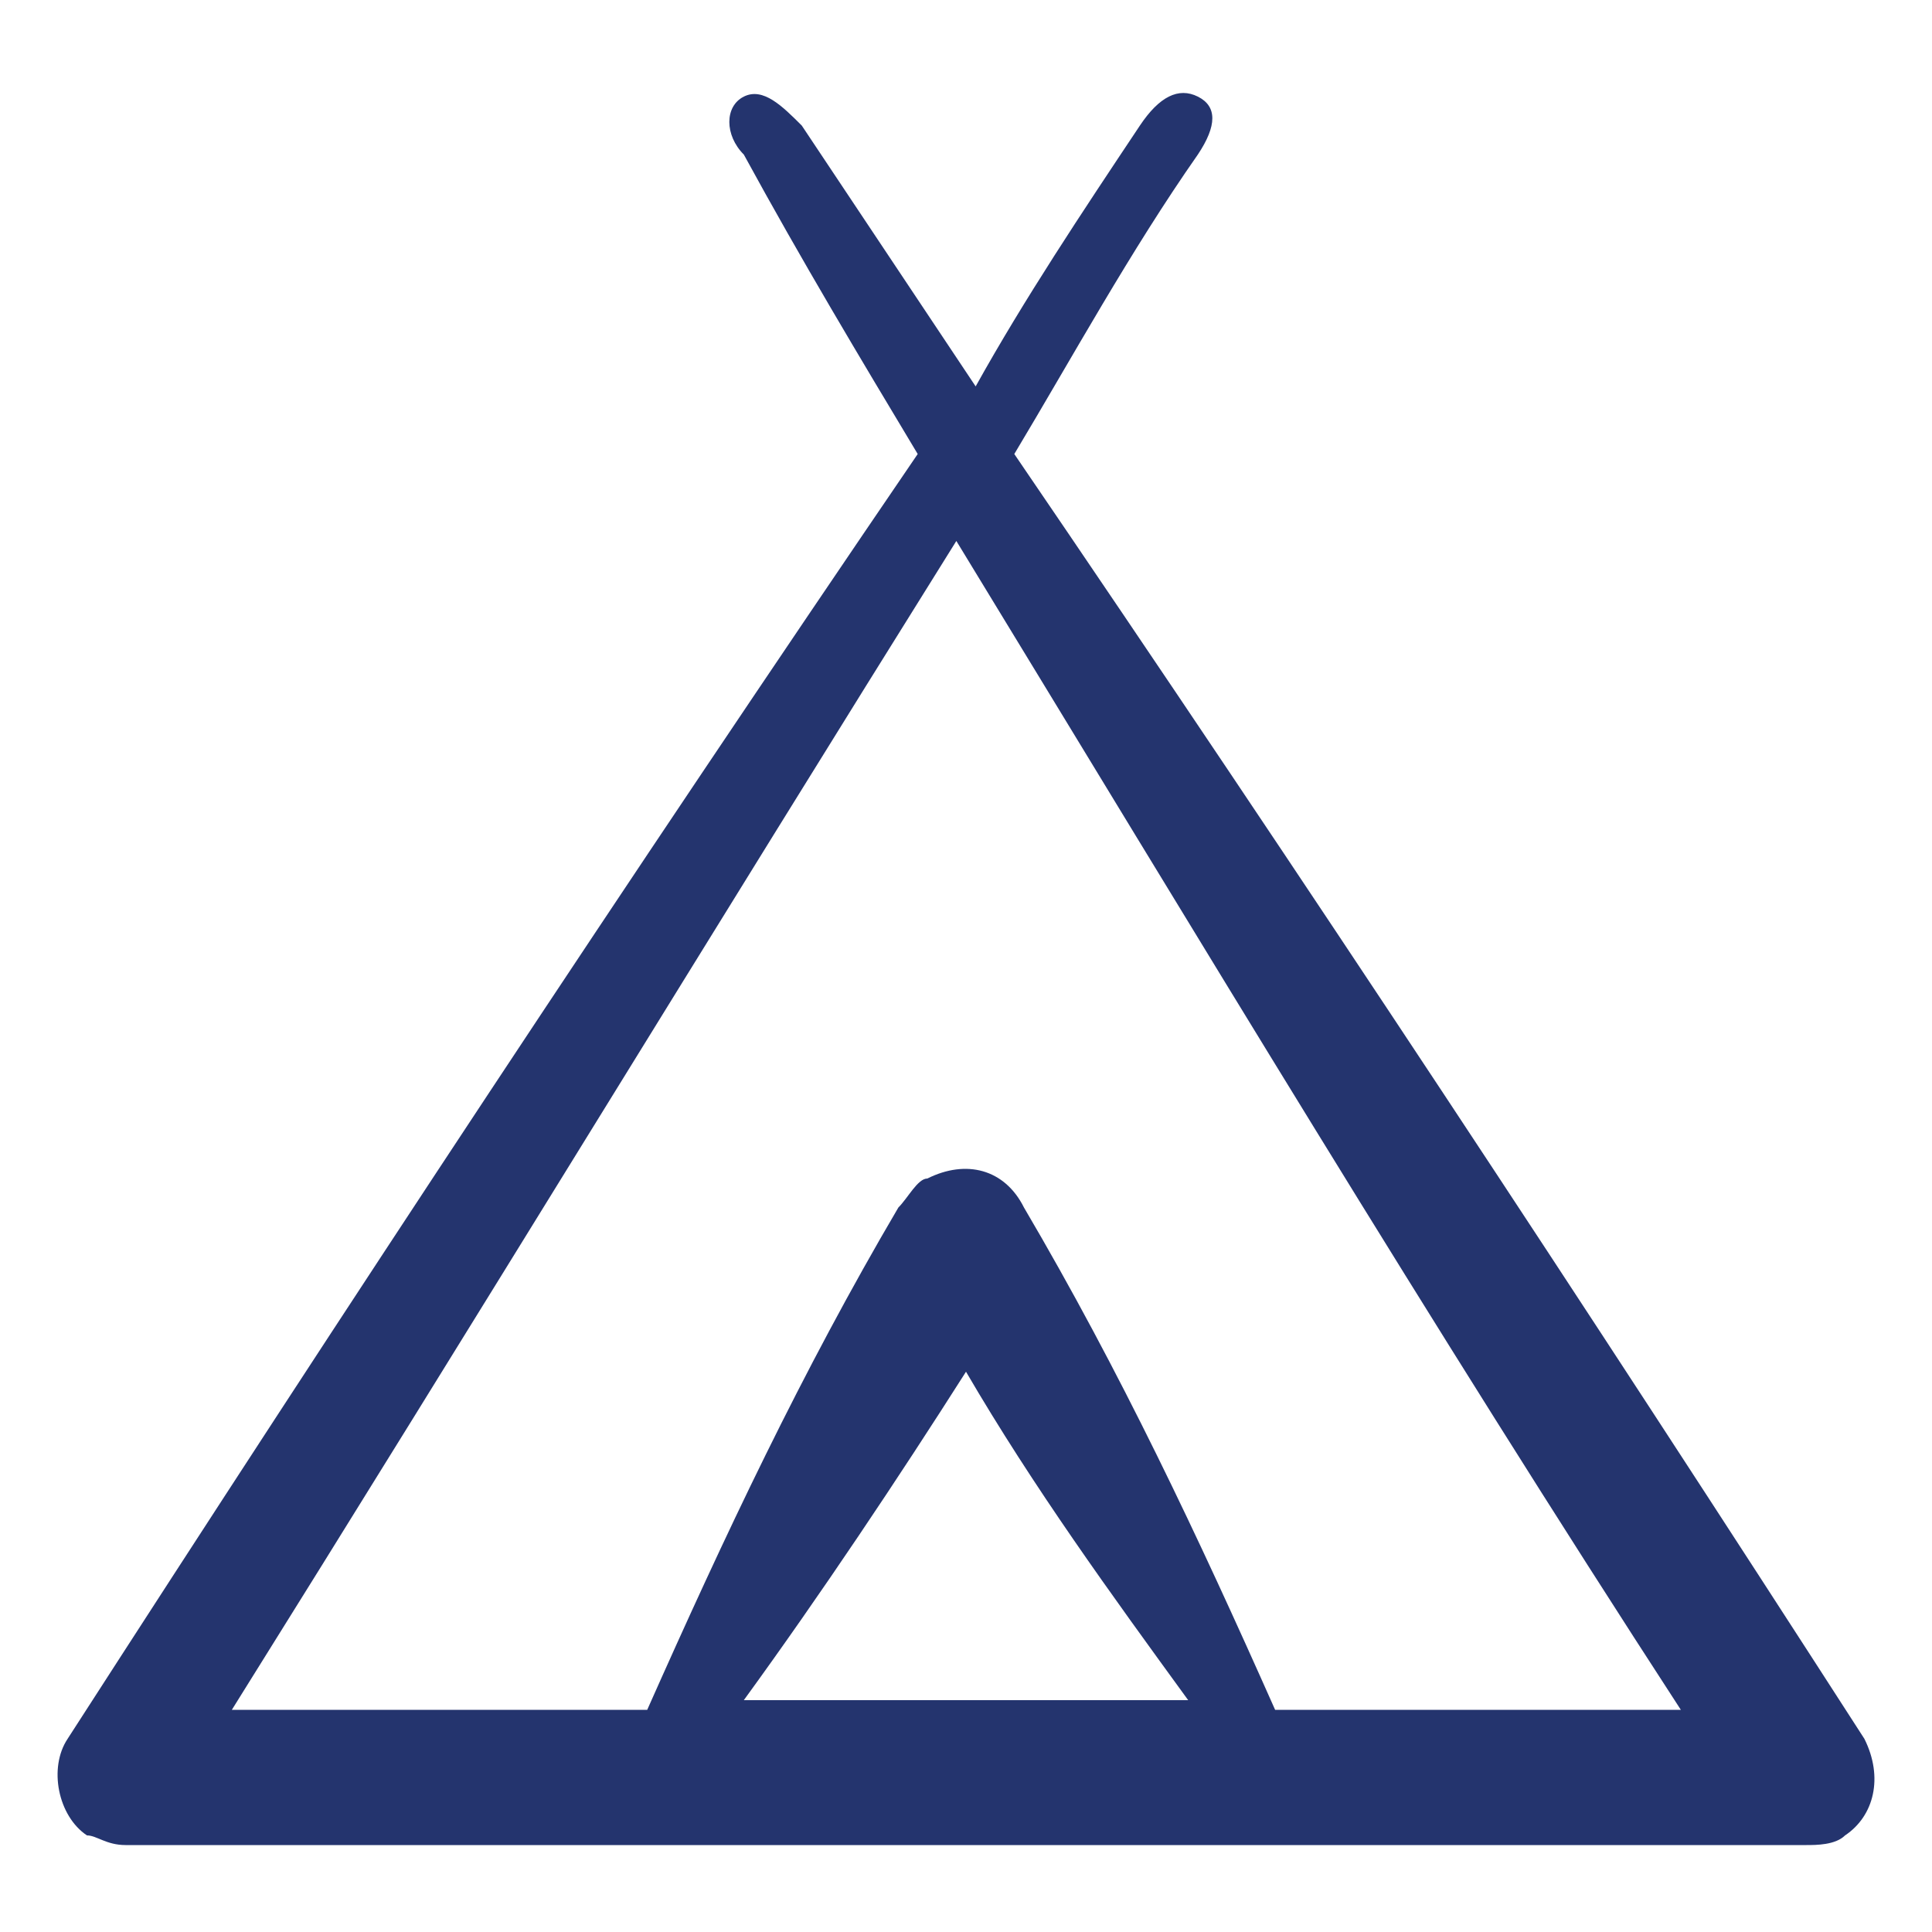
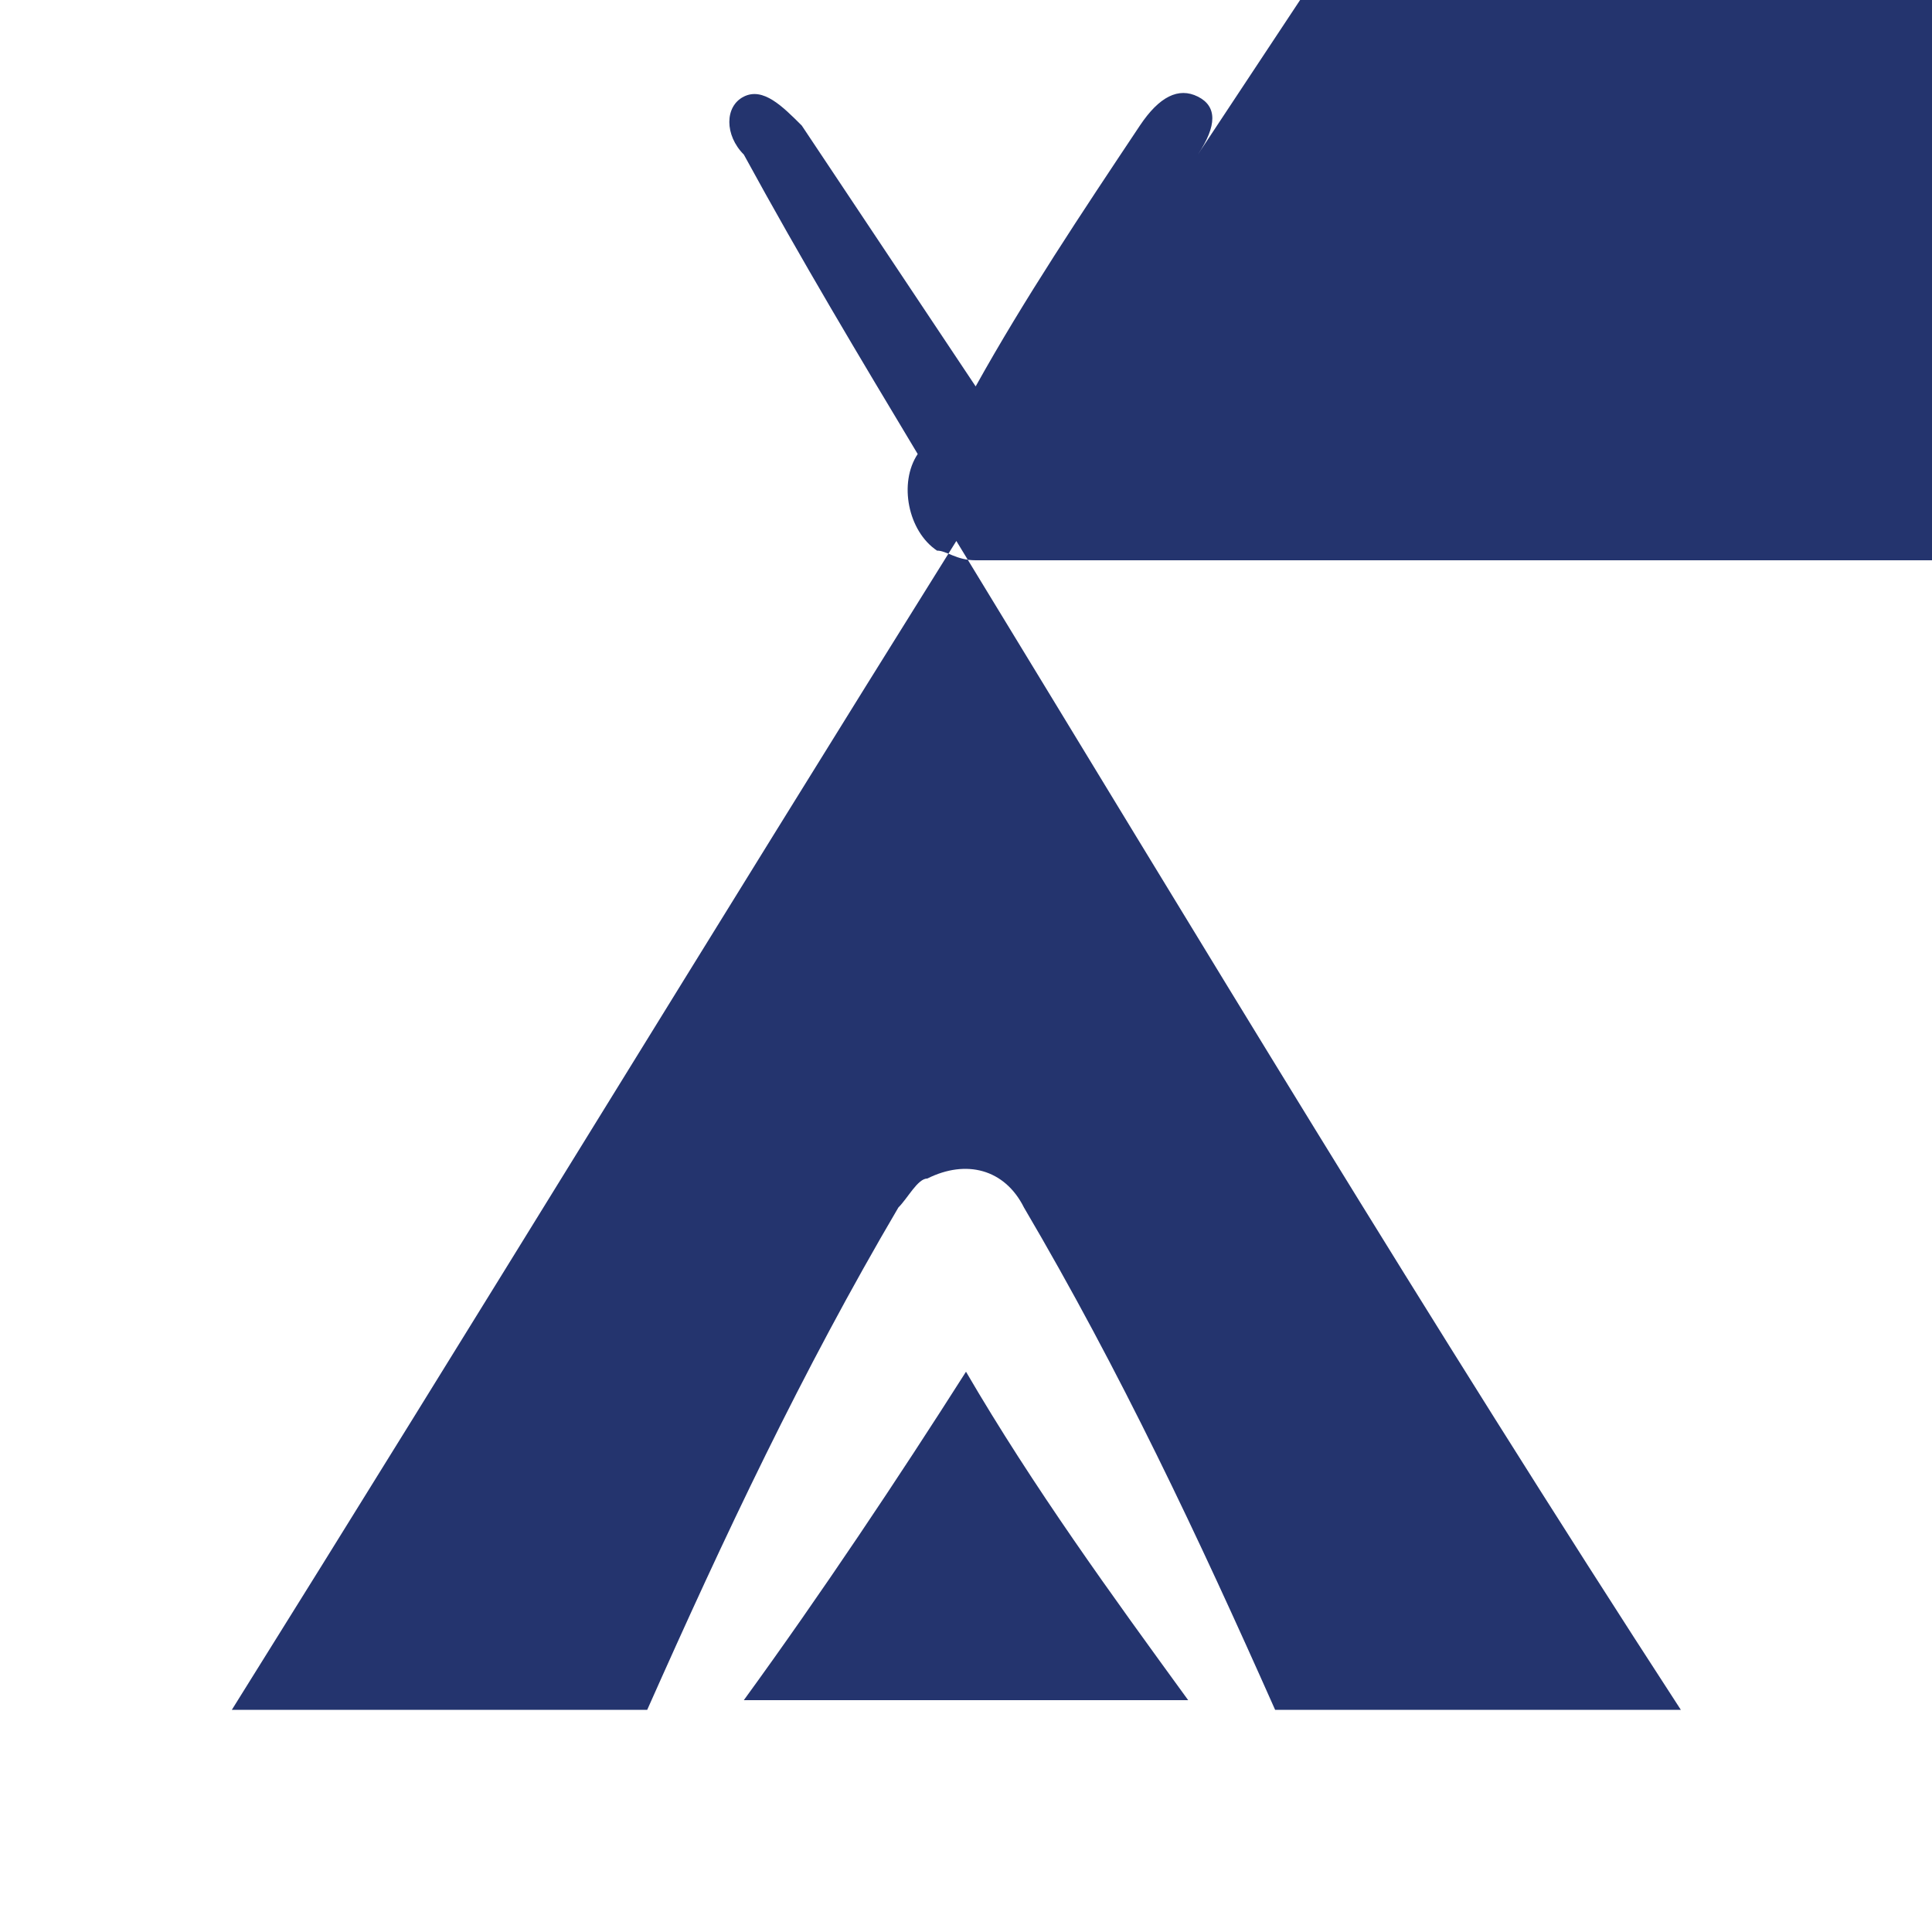
<svg xmlns="http://www.w3.org/2000/svg" id="Layer_1" baseProfile="tiny" version="1.2" viewBox="0 0 20 20">
-   <path d="M12.4,1.6c.2-.3.2-.5,0-.6s-.4,0-.6.3h0c-.6.9-1.2,1.8-1.7,2.7-.6-.9-1.2-1.8-1.8-2.7h0c-.2-.2-.4-.4-.6-.3s-.2.4,0,.6h0c.6,1.1,1.2,2.1,1.8,3.1C6.5,9.1,3.6,13.5.7,18c-.2.3-.1.8.2,1,.1,0,.2.1.4.1h0c5.8,0,11.6,0,17.4,0h0c.1,0,.3,0,.4-.1.3-.2.4-.6.2-1-2.9-4.5-5.8-8.9-8.8-13.3.6-1,1.2-2.1,1.9-3.1ZM7.7,17.6c.8-1.1,1.6-2.3,2.3-3.4.7,1.2,1.5,2.3,2.3,3.4-1.5,0-3,0-4.5,0ZM17.4,17.7c-1.4,0-2.8,0-4.2,0-.8-1.8-1.6-3.5-2.6-5.2-.2-.4-.6-.5-1-.3-.1,0-.2.2-.3.3-1,1.7-1.8,3.4-2.6,5.2-1.4,0-2.8,0-4.3,0,2.5-4,5-8.1,7.5-12.1,2.5,4.1,4.9,8.1,7.5,12.1h0Z" fill="#24346e" />
+   <path d="M12.4,1.6c.2-.3.2-.5,0-.6s-.4,0-.6.3h0c-.6.9-1.2,1.8-1.7,2.7-.6-.9-1.2-1.8-1.8-2.7h0c-.2-.2-.4-.4-.6-.3s-.2.4,0,.6h0c.6,1.1,1.2,2.1,1.8,3.1c-.2.3-.1.8.2,1,.1,0,.2.1.4.1h0c5.8,0,11.6,0,17.4,0h0c.1,0,.3,0,.4-.1.3-.2.4-.6.2-1-2.9-4.5-5.8-8.9-8.8-13.3.6-1,1.2-2.1,1.9-3.1ZM7.7,17.6c.8-1.1,1.6-2.3,2.3-3.4.7,1.2,1.5,2.3,2.3,3.4-1.5,0-3,0-4.5,0ZM17.4,17.7c-1.4,0-2.8,0-4.2,0-.8-1.8-1.6-3.5-2.6-5.2-.2-.4-.6-.5-1-.3-.1,0-.2.2-.3.3-1,1.7-1.8,3.4-2.6,5.2-1.4,0-2.8,0-4.3,0,2.5-4,5-8.1,7.5-12.1,2.5,4.1,4.9,8.1,7.5,12.1h0Z" fill="#24346e" />
</svg>